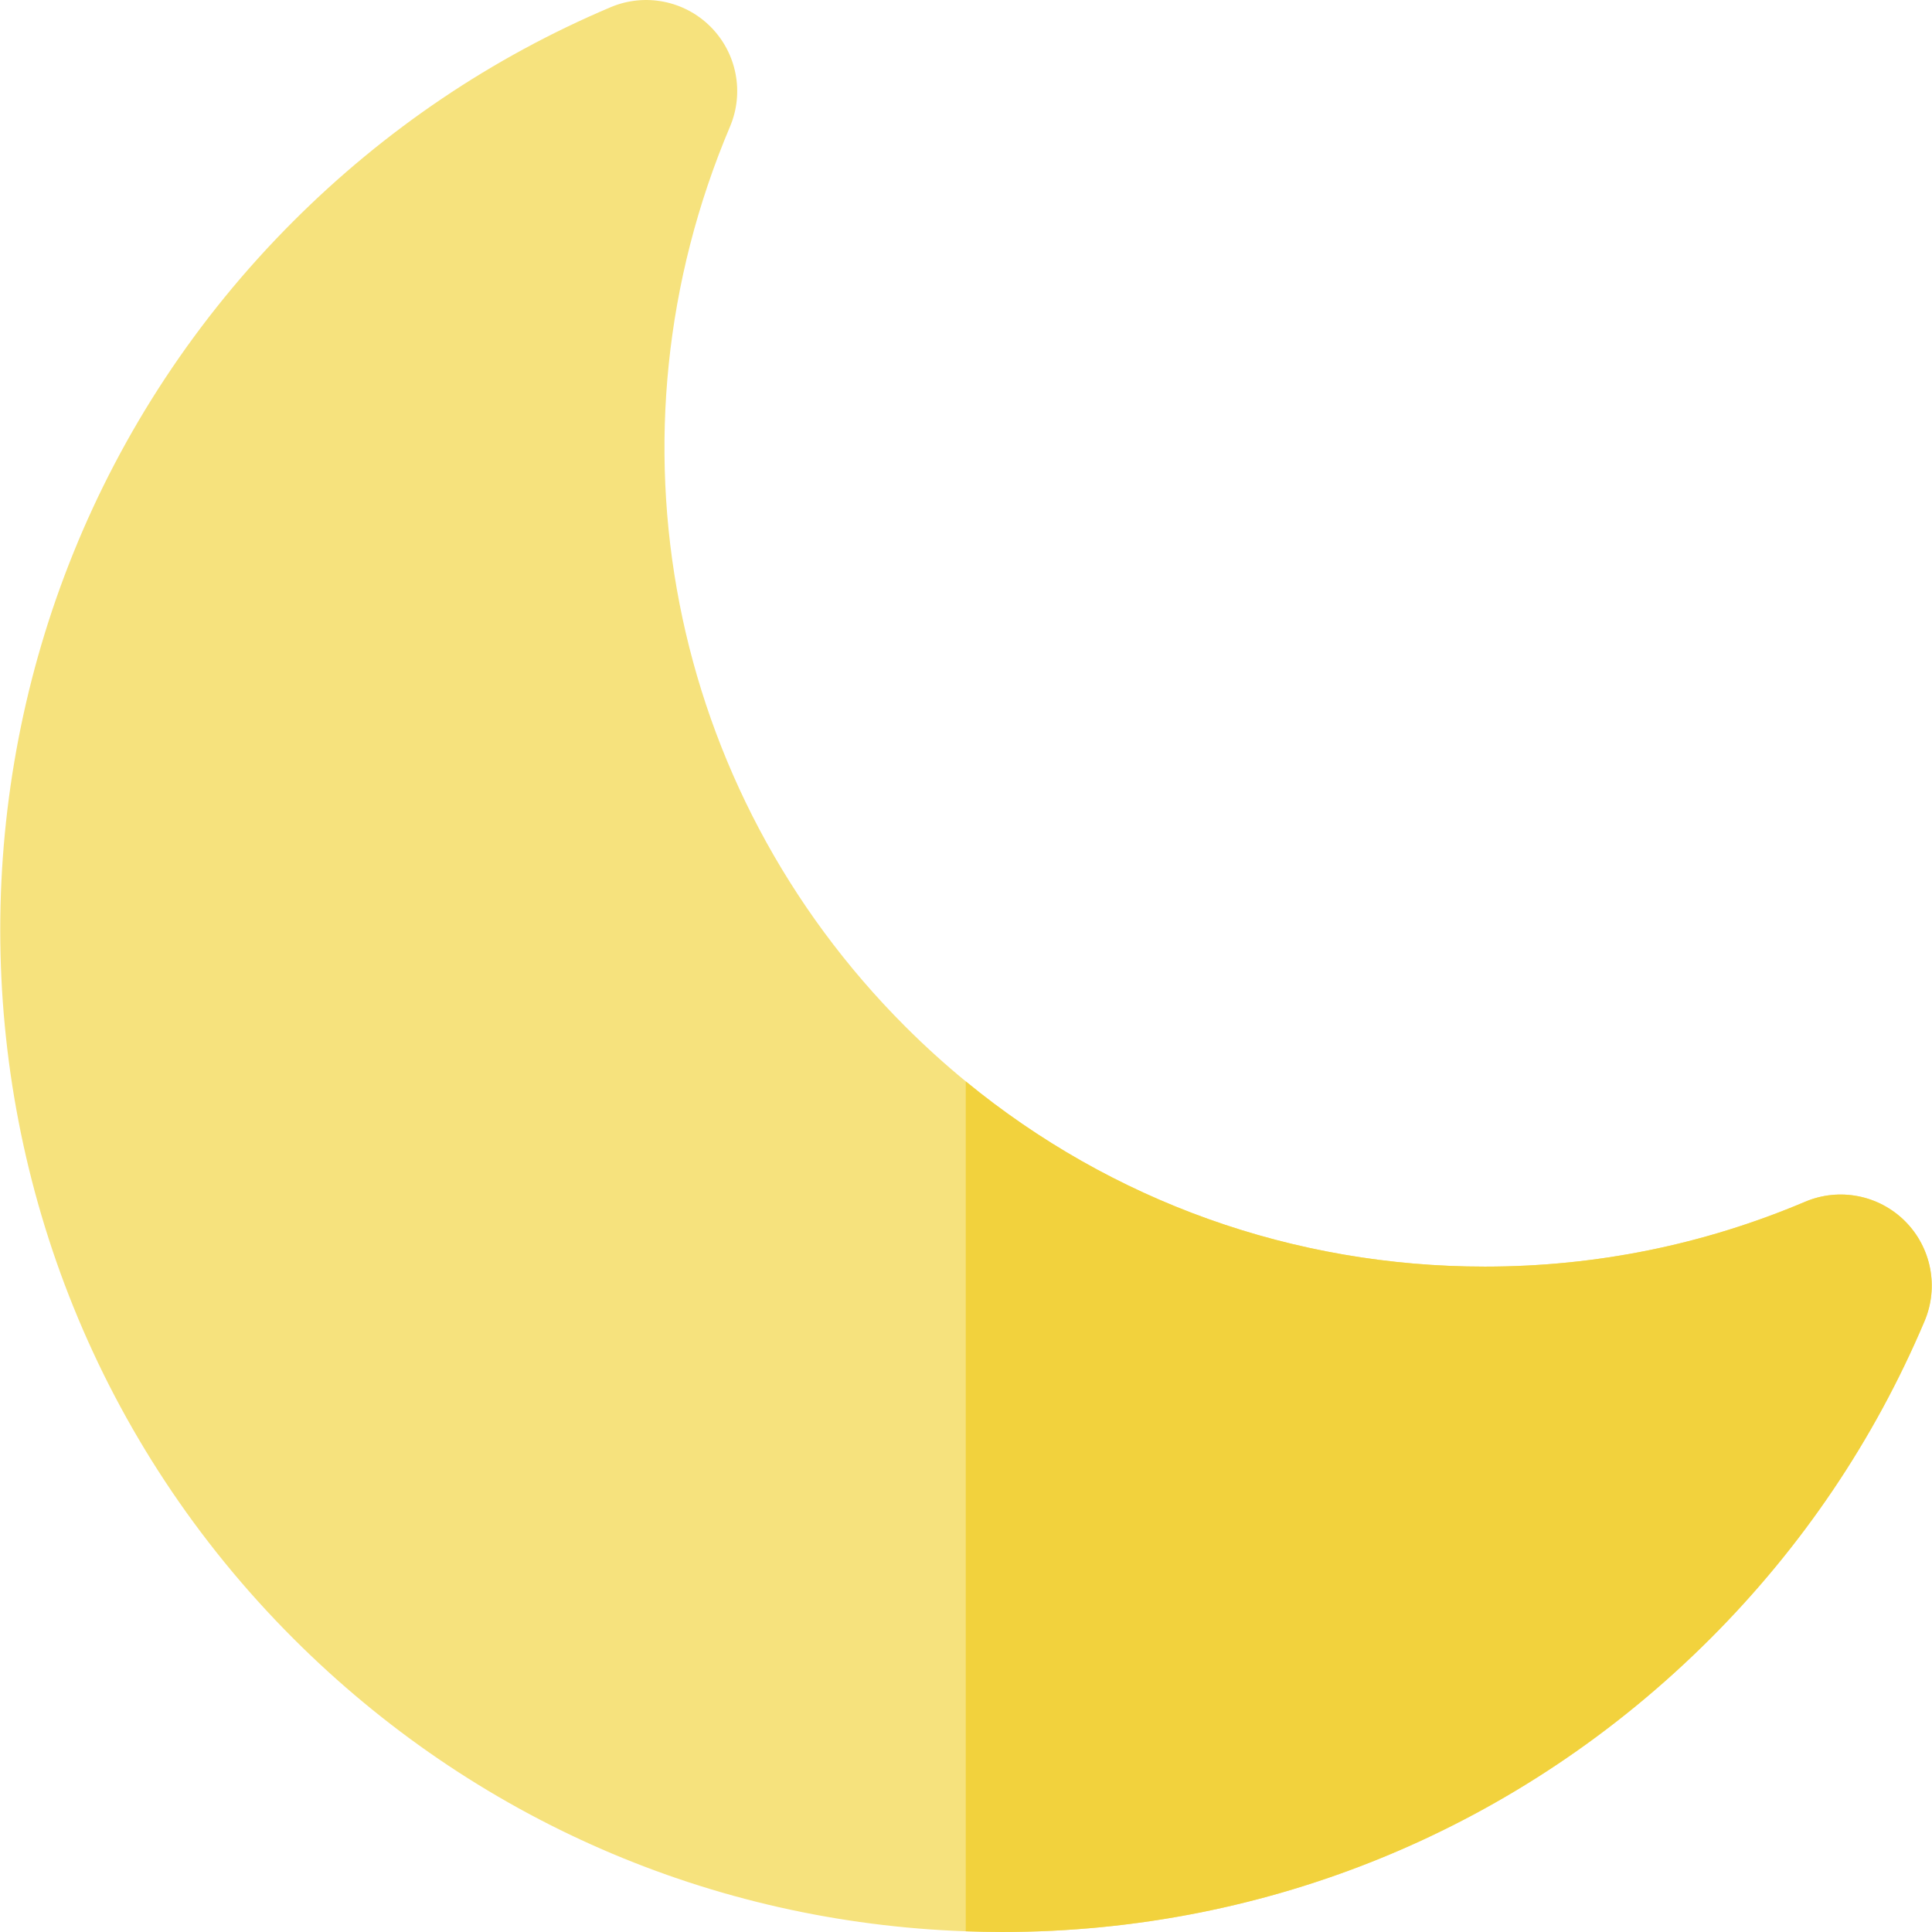
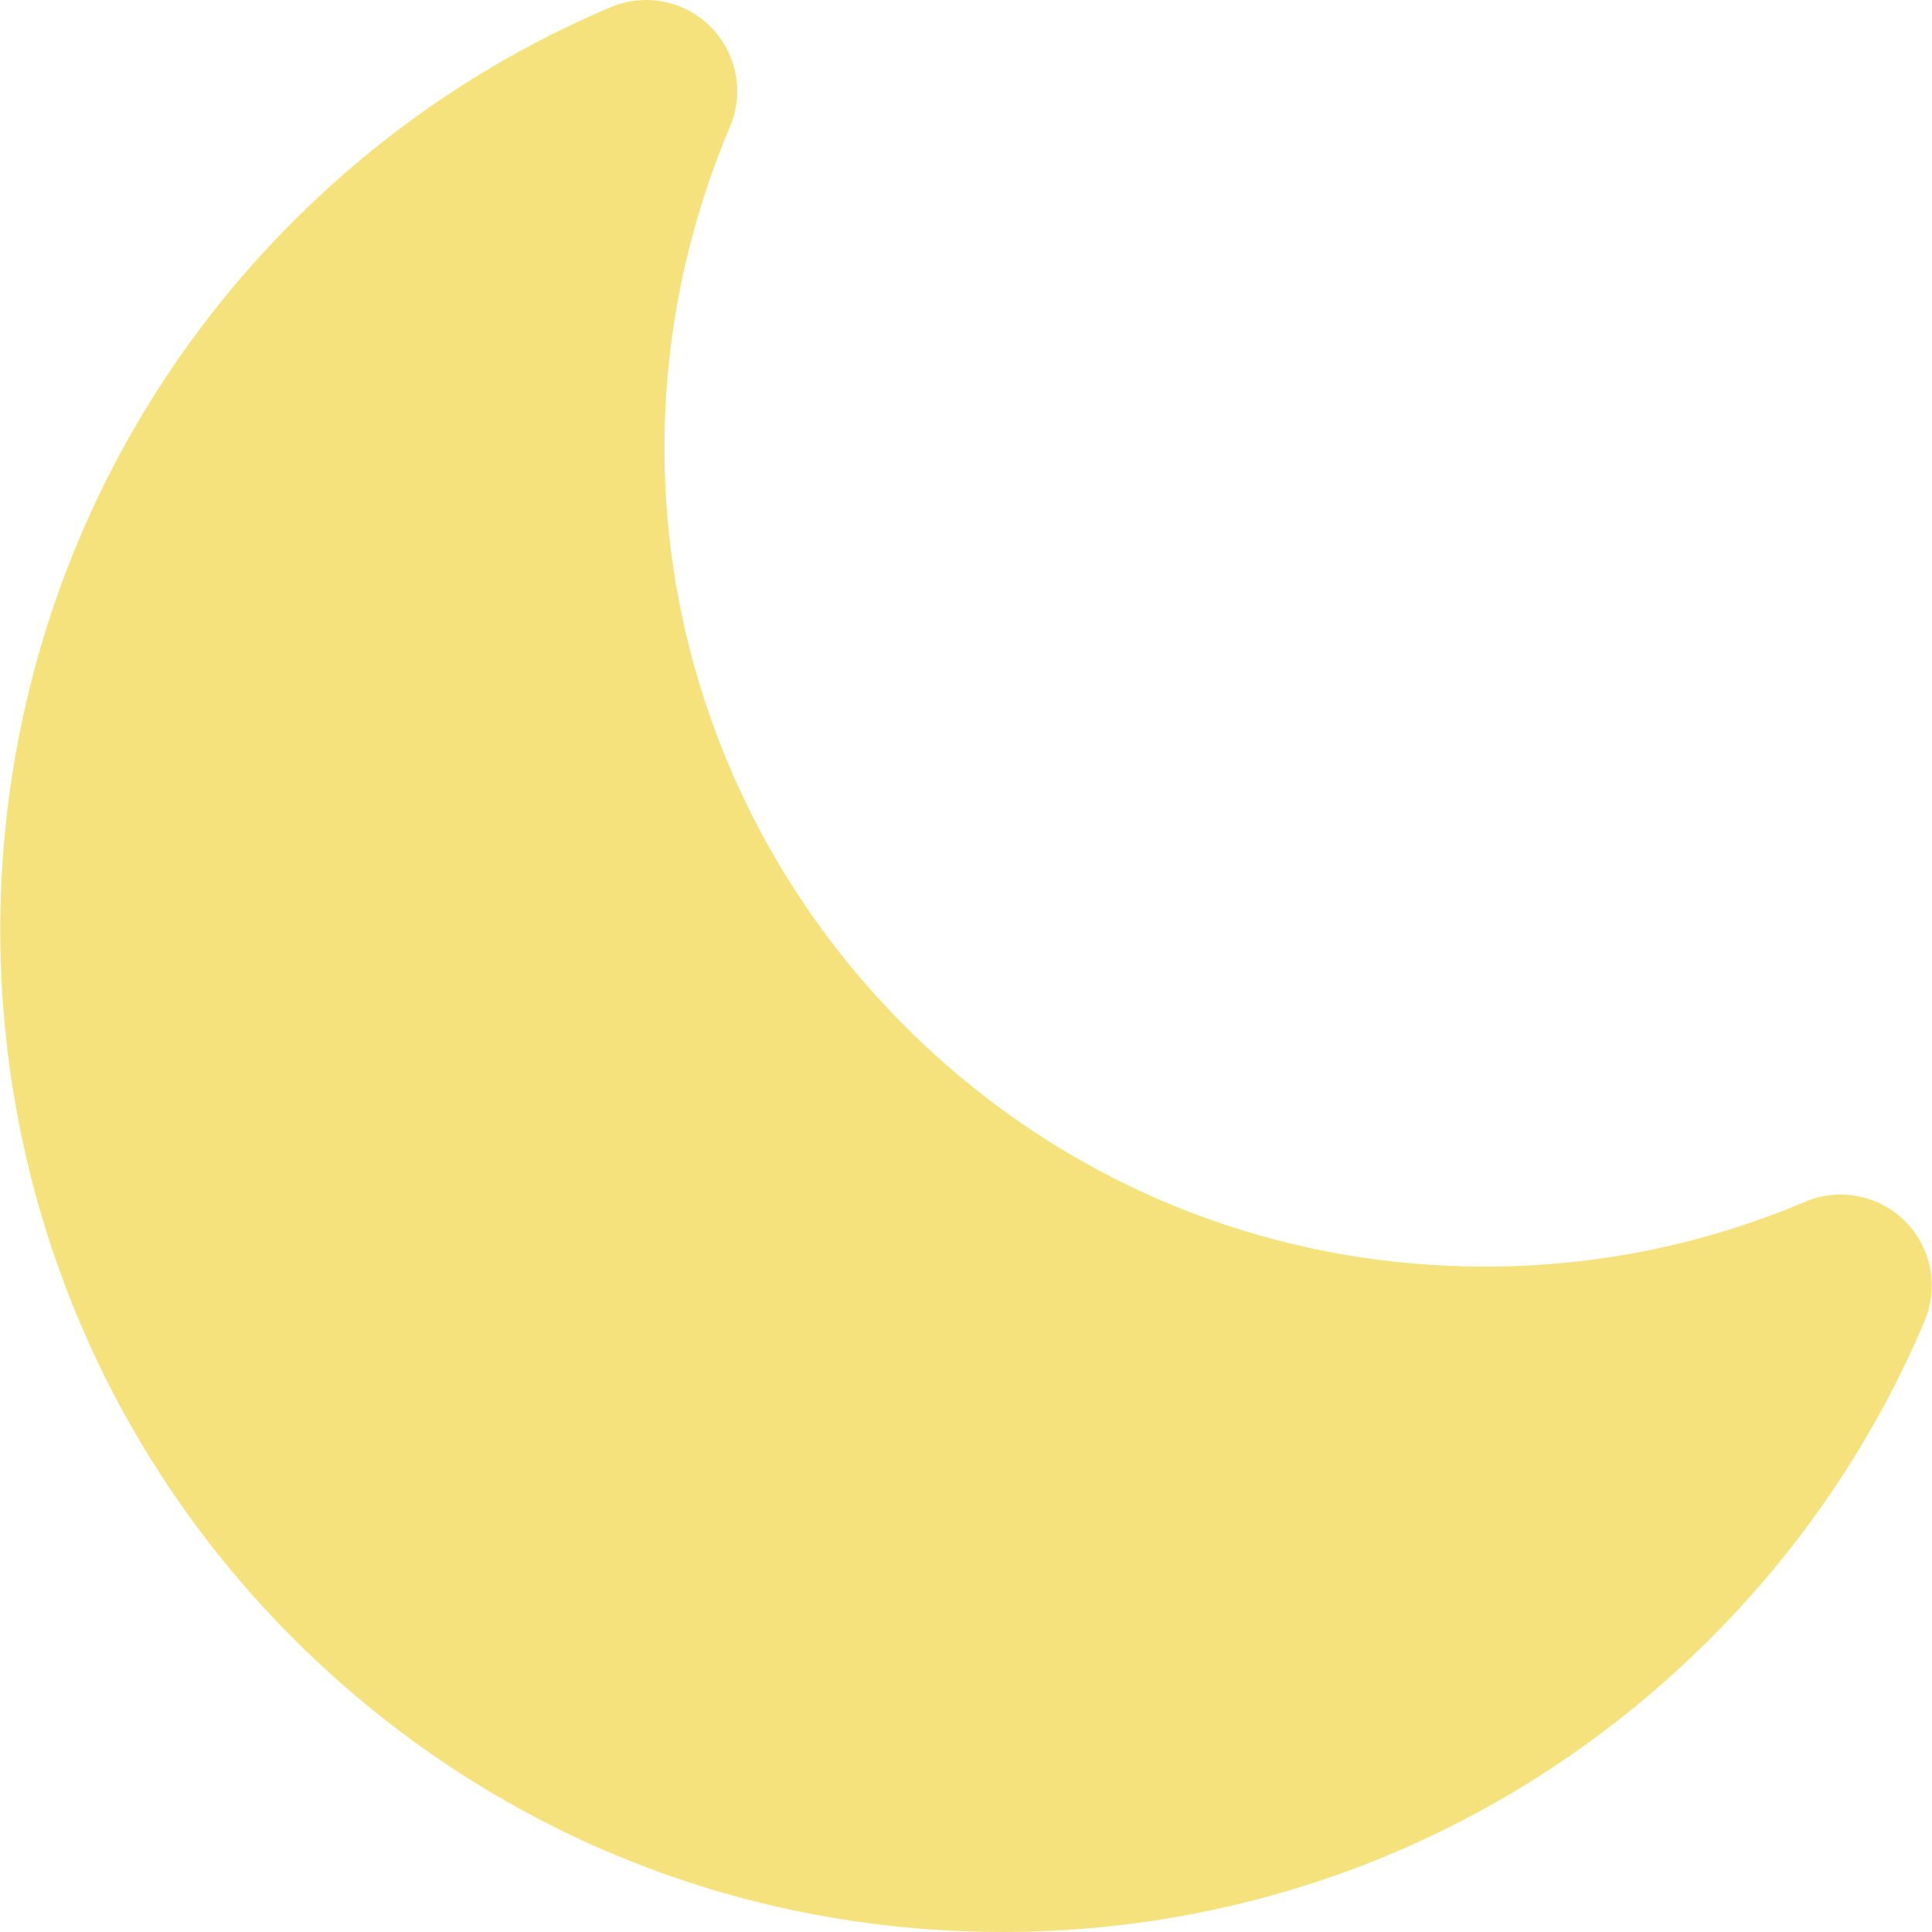
<svg xmlns="http://www.w3.org/2000/svg" height="800px" width="800px" version="1.1" id="Layer_1" viewBox="0 0 512.001 512.001" xml:space="preserve">
  <path style="fill:#F6E27D;" d="M504.864,323.637c-6.953-6.953-17.429-8.997-26.487-5.158c-26.92,11.402-55.471,17.185-84.859,17.185  c-50.762,0-98.865-17.292-137.581-49.088c-5.543-4.552-10.896-9.403-16.035-14.542c-62.92-62.921-81.149-156.528-46.443-238.475  c3.835-9.055,1.793-19.534-5.162-26.487c-6.951-6.953-17.429-8.995-26.487-5.157c-31.493,13.343-59.786,32.433-84.093,56.741  c-103.537,103.537-103.534,272.01,0.006,375.554c47.9,47.898,110.871,75.229,178.214,77.603c3.185,0.111,6.377,0.188,9.581,0.188  c70.925,0,137.61-27.624,187.766-77.78c24.308-24.311,43.4-52.605,56.738-84.094C513.859,341.07,511.818,330.592,504.864,323.637z" />
-   <path style="fill:#F2D23D;" d="M504.864,323.637c-6.953-6.953-17.429-8.997-26.487-5.158c-26.92,11.402-55.471,17.185-84.859,17.185  c-50.762,0-98.865-17.292-137.581-49.088v225.235c3.185,0.111,6.377,0.188,9.581,0.188c70.925,0,137.61-27.624,187.766-77.78  c24.308-24.311,43.4-52.605,56.738-84.094C513.859,341.07,511.818,330.592,504.864,323.637z" />
</svg>